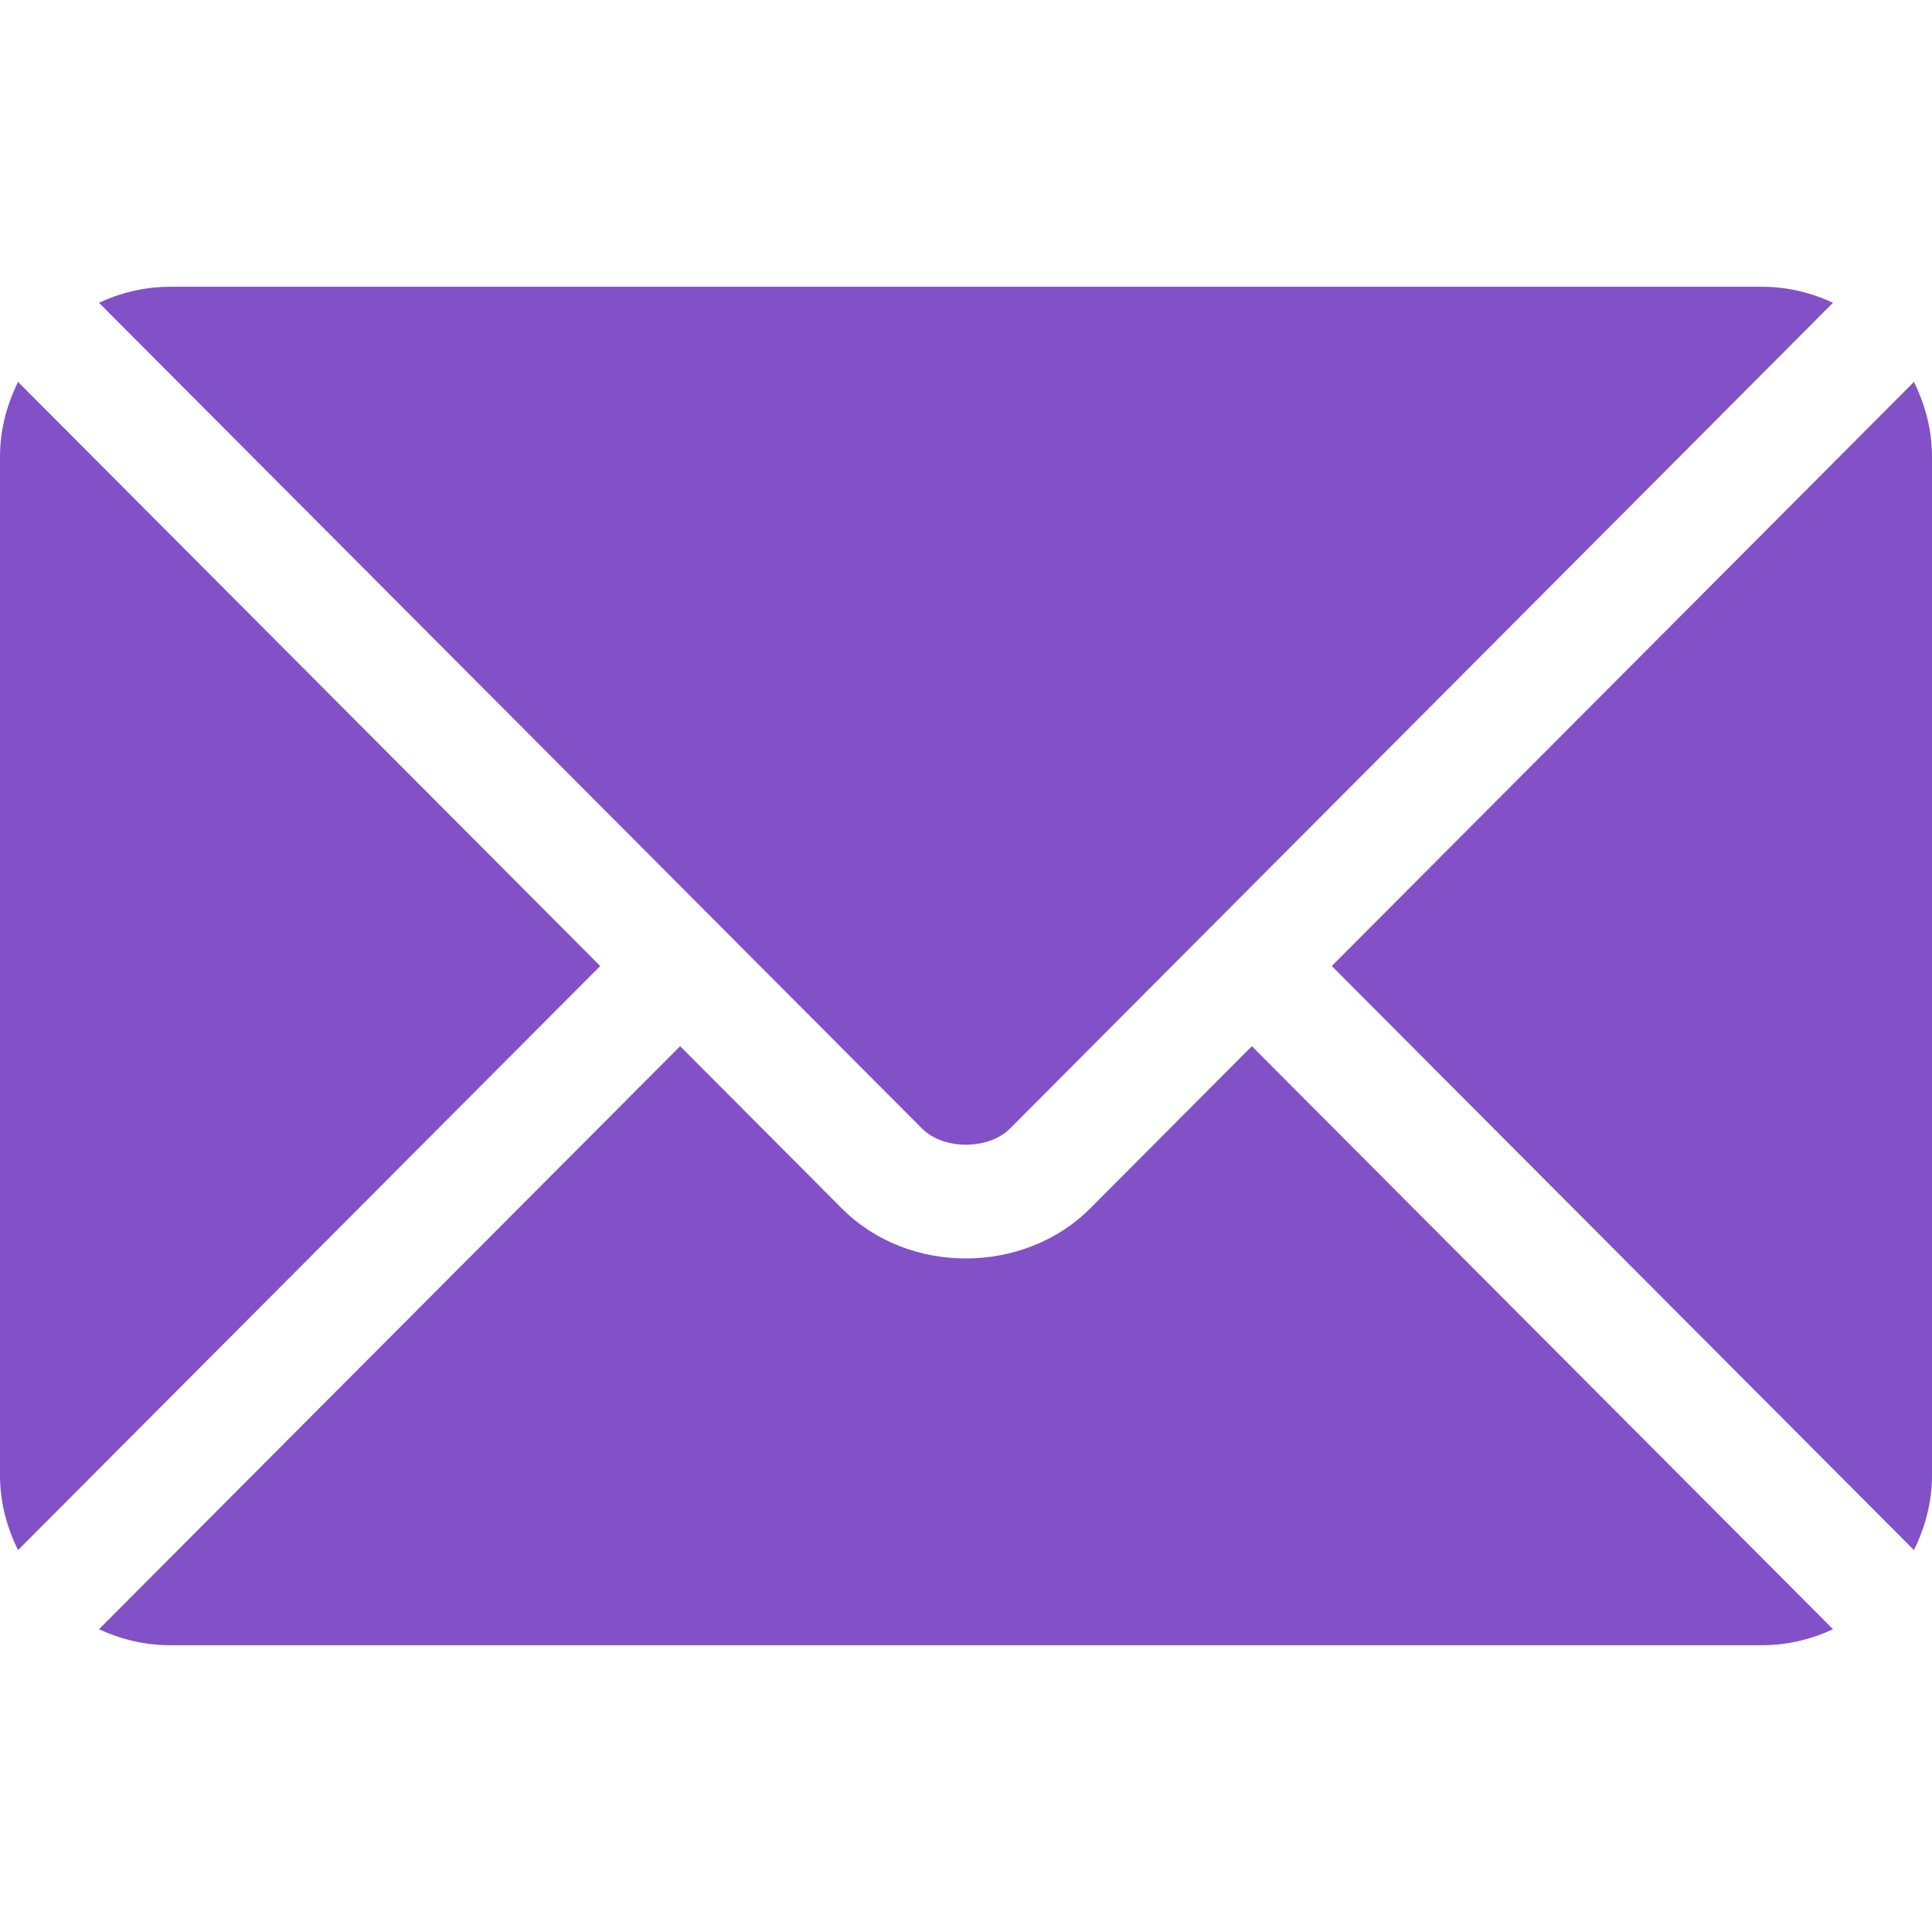
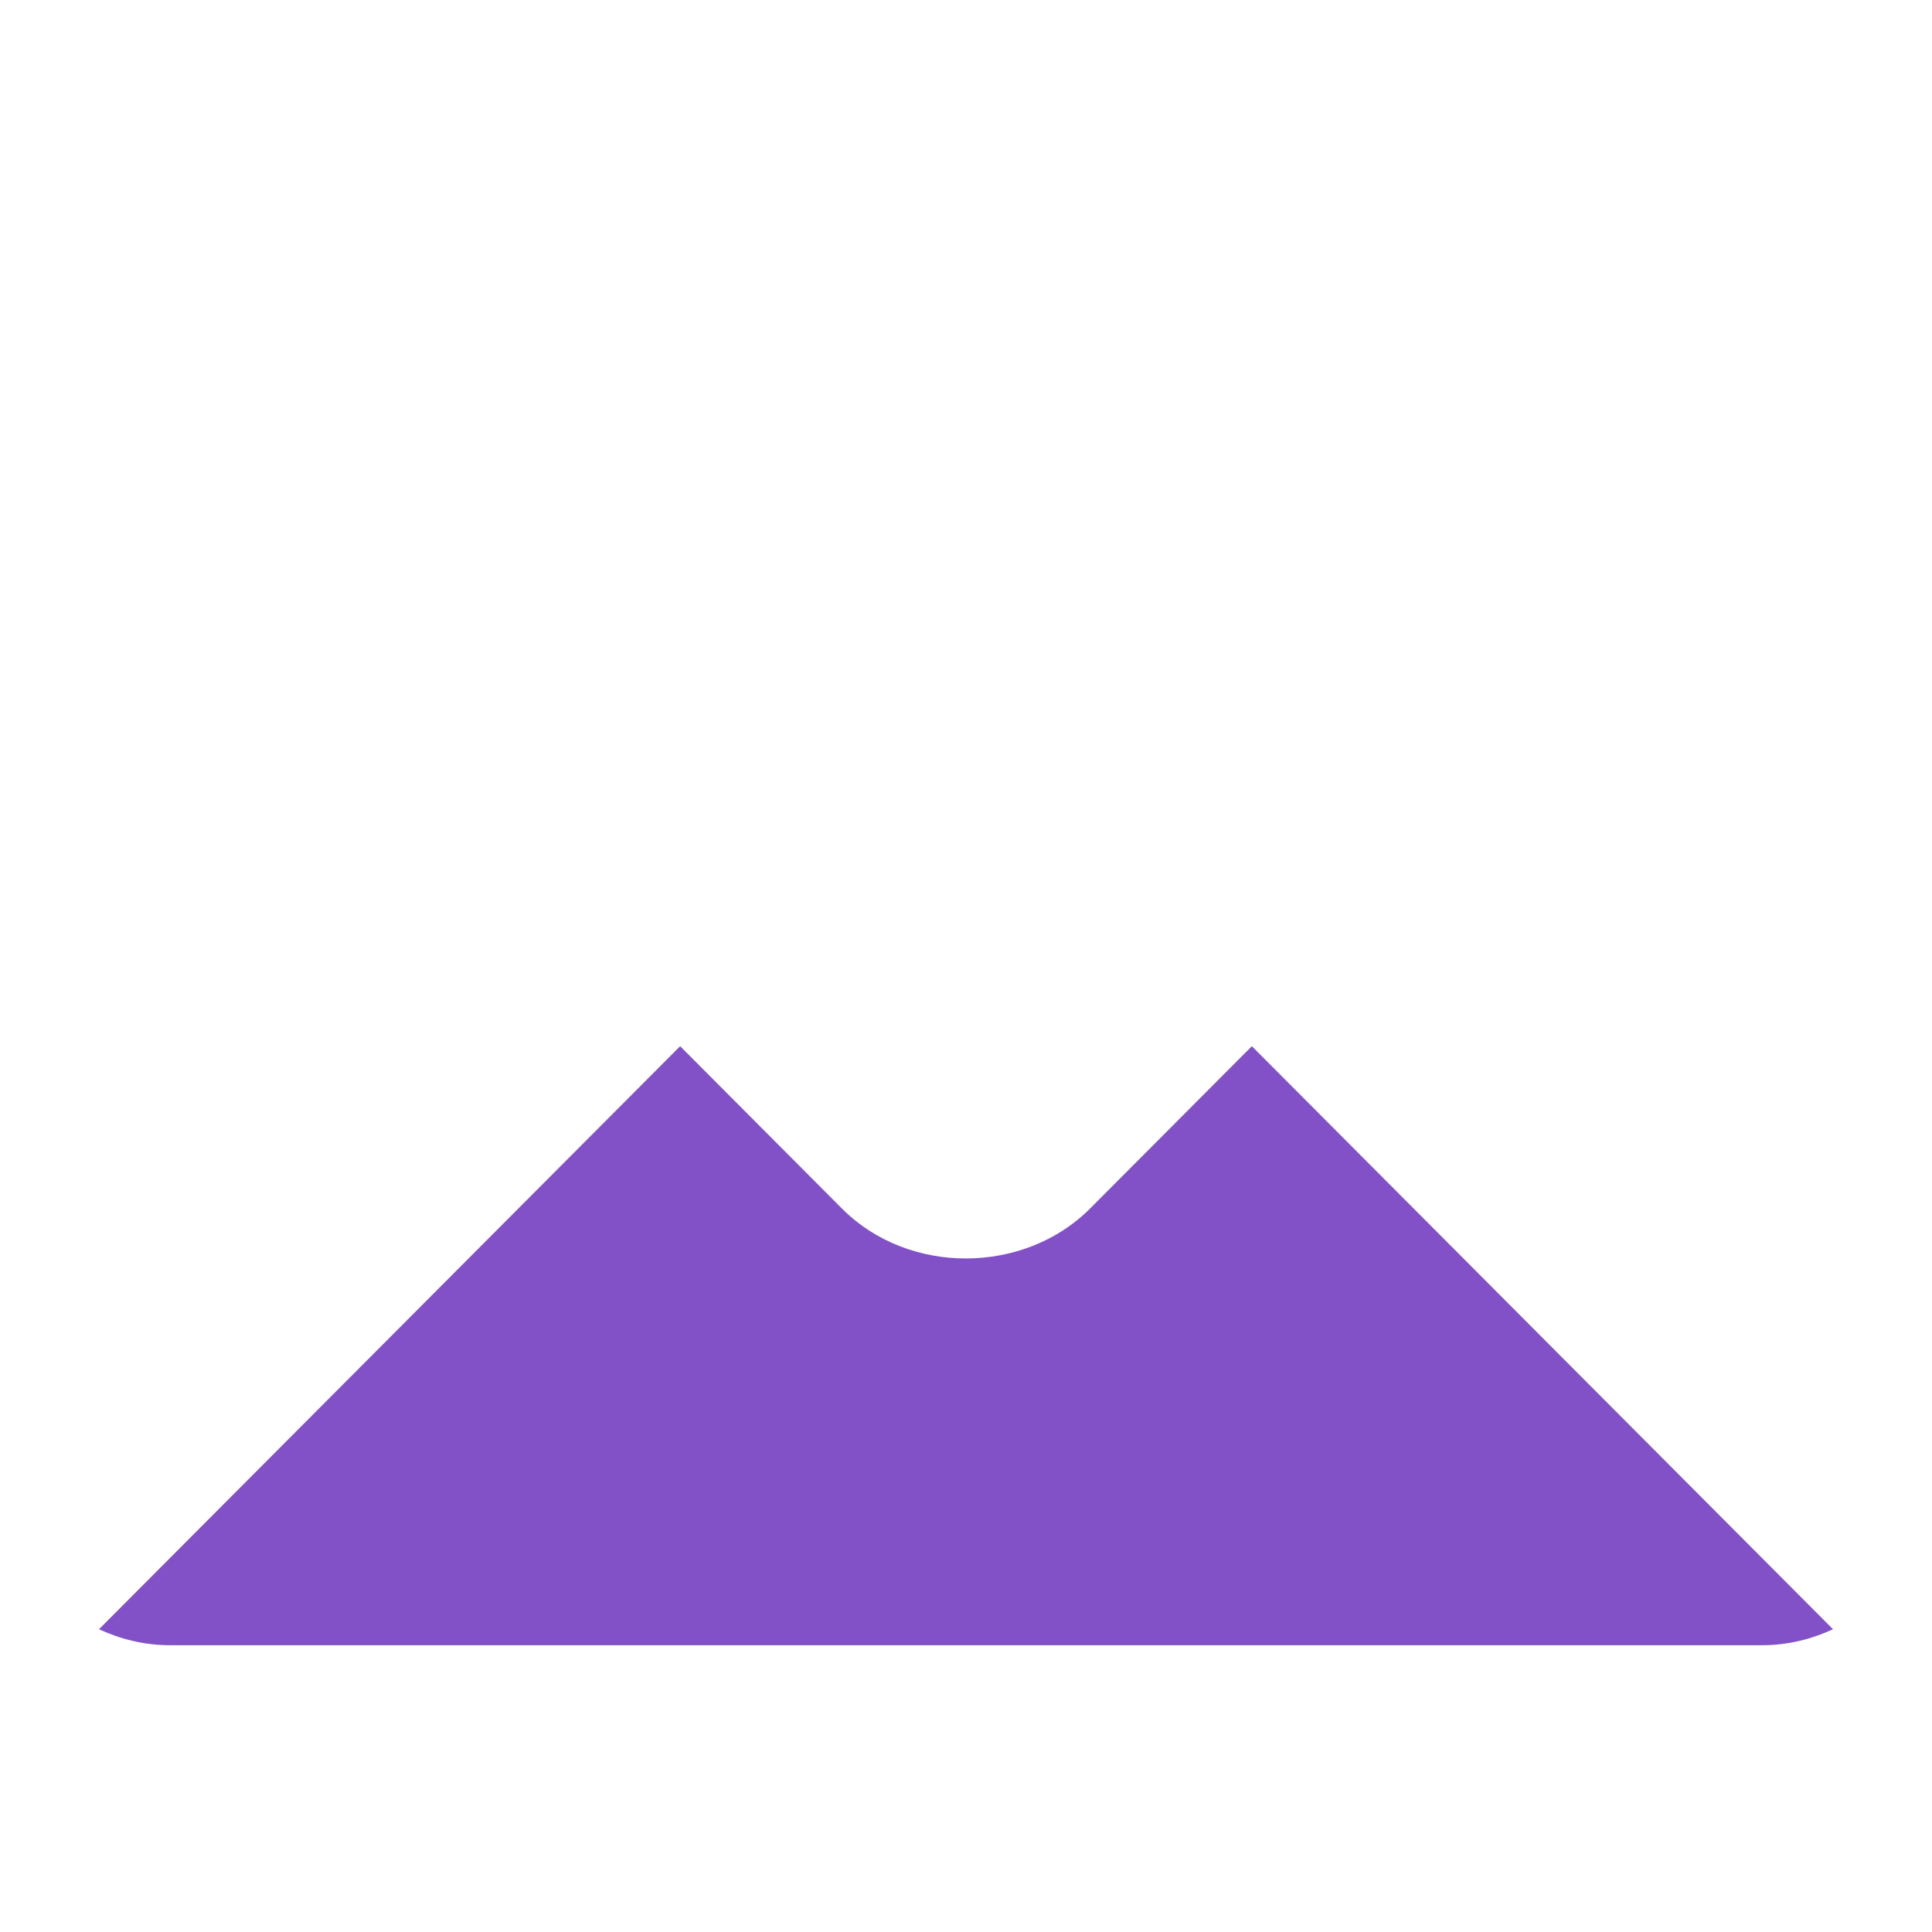
<svg xmlns="http://www.w3.org/2000/svg" width="512" height="512" viewBox="0 0 512 512" fill="none">
  <path d="M331.757 277.25L288.876 320.276C271.487 337.726 240.891 338.102 223.126 320.276L180.243 277.25L26.227 431.766C31.96 434.417 38.281 435.999 45.001 435.999H467.001C473.721 435.999 480.04 434.419 485.771 431.767L331.757 277.25Z" fill="#8251C8" />
-   <path d="M467 76H45C38.28 76 31.959 77.582 26.228 80.233L190.805 245.356C190.816 245.367 190.829 245.369 190.84 245.38C190.847 245.387 190.851 245.396 190.853 245.406L244.366 299.096C250.05 304.78 261.952 304.78 267.636 299.096L321.138 245.415C321.138 245.415 321.151 245.391 321.162 245.38C321.162 245.38 321.186 245.367 321.197 245.356L485.77 80.232C480.039 77.58 473.72 76 467 76ZM4.786 101.212C1.82 107.21 0 113.868 0 121V391C0 398.132 1.818 404.79 4.785 410.788L159.068 256.005L4.786 101.212ZM507.214 101.21L352.933 256.005L507.214 410.79C510.18 404.792 512 398.134 512 391V121C512 113.866 510.18 107.208 507.214 101.21Z" fill="#8251C8" />
</svg>